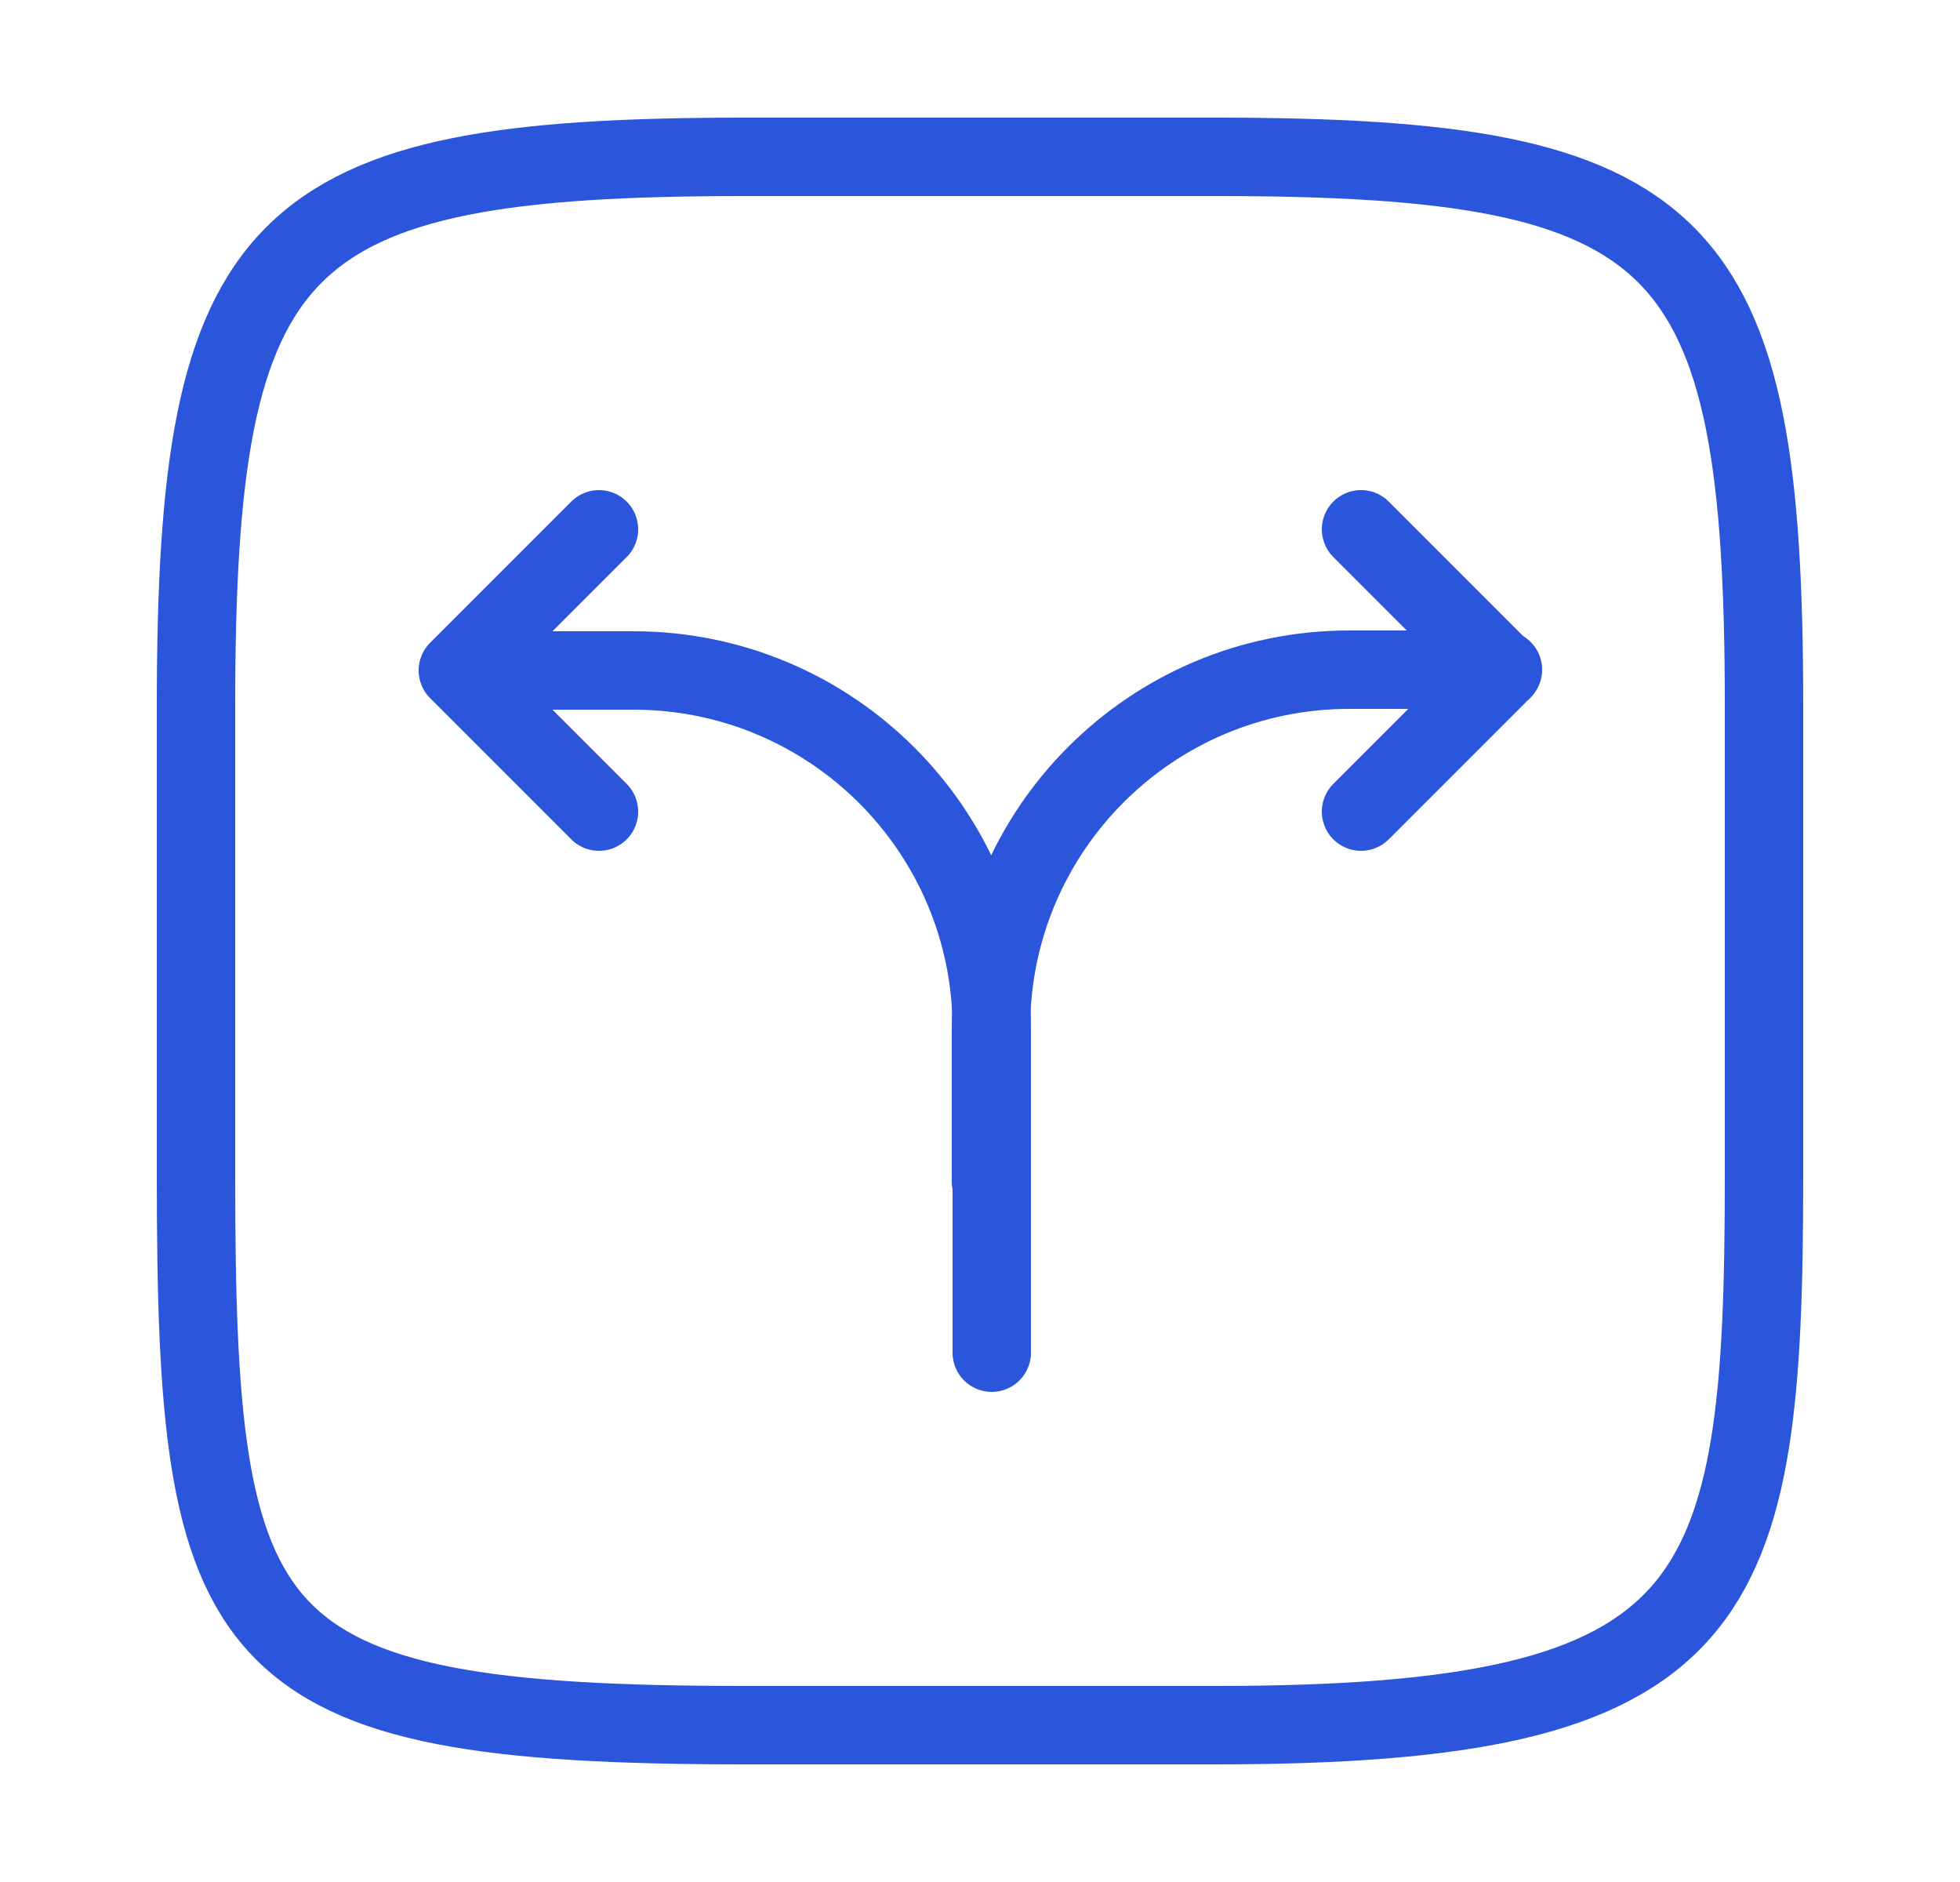
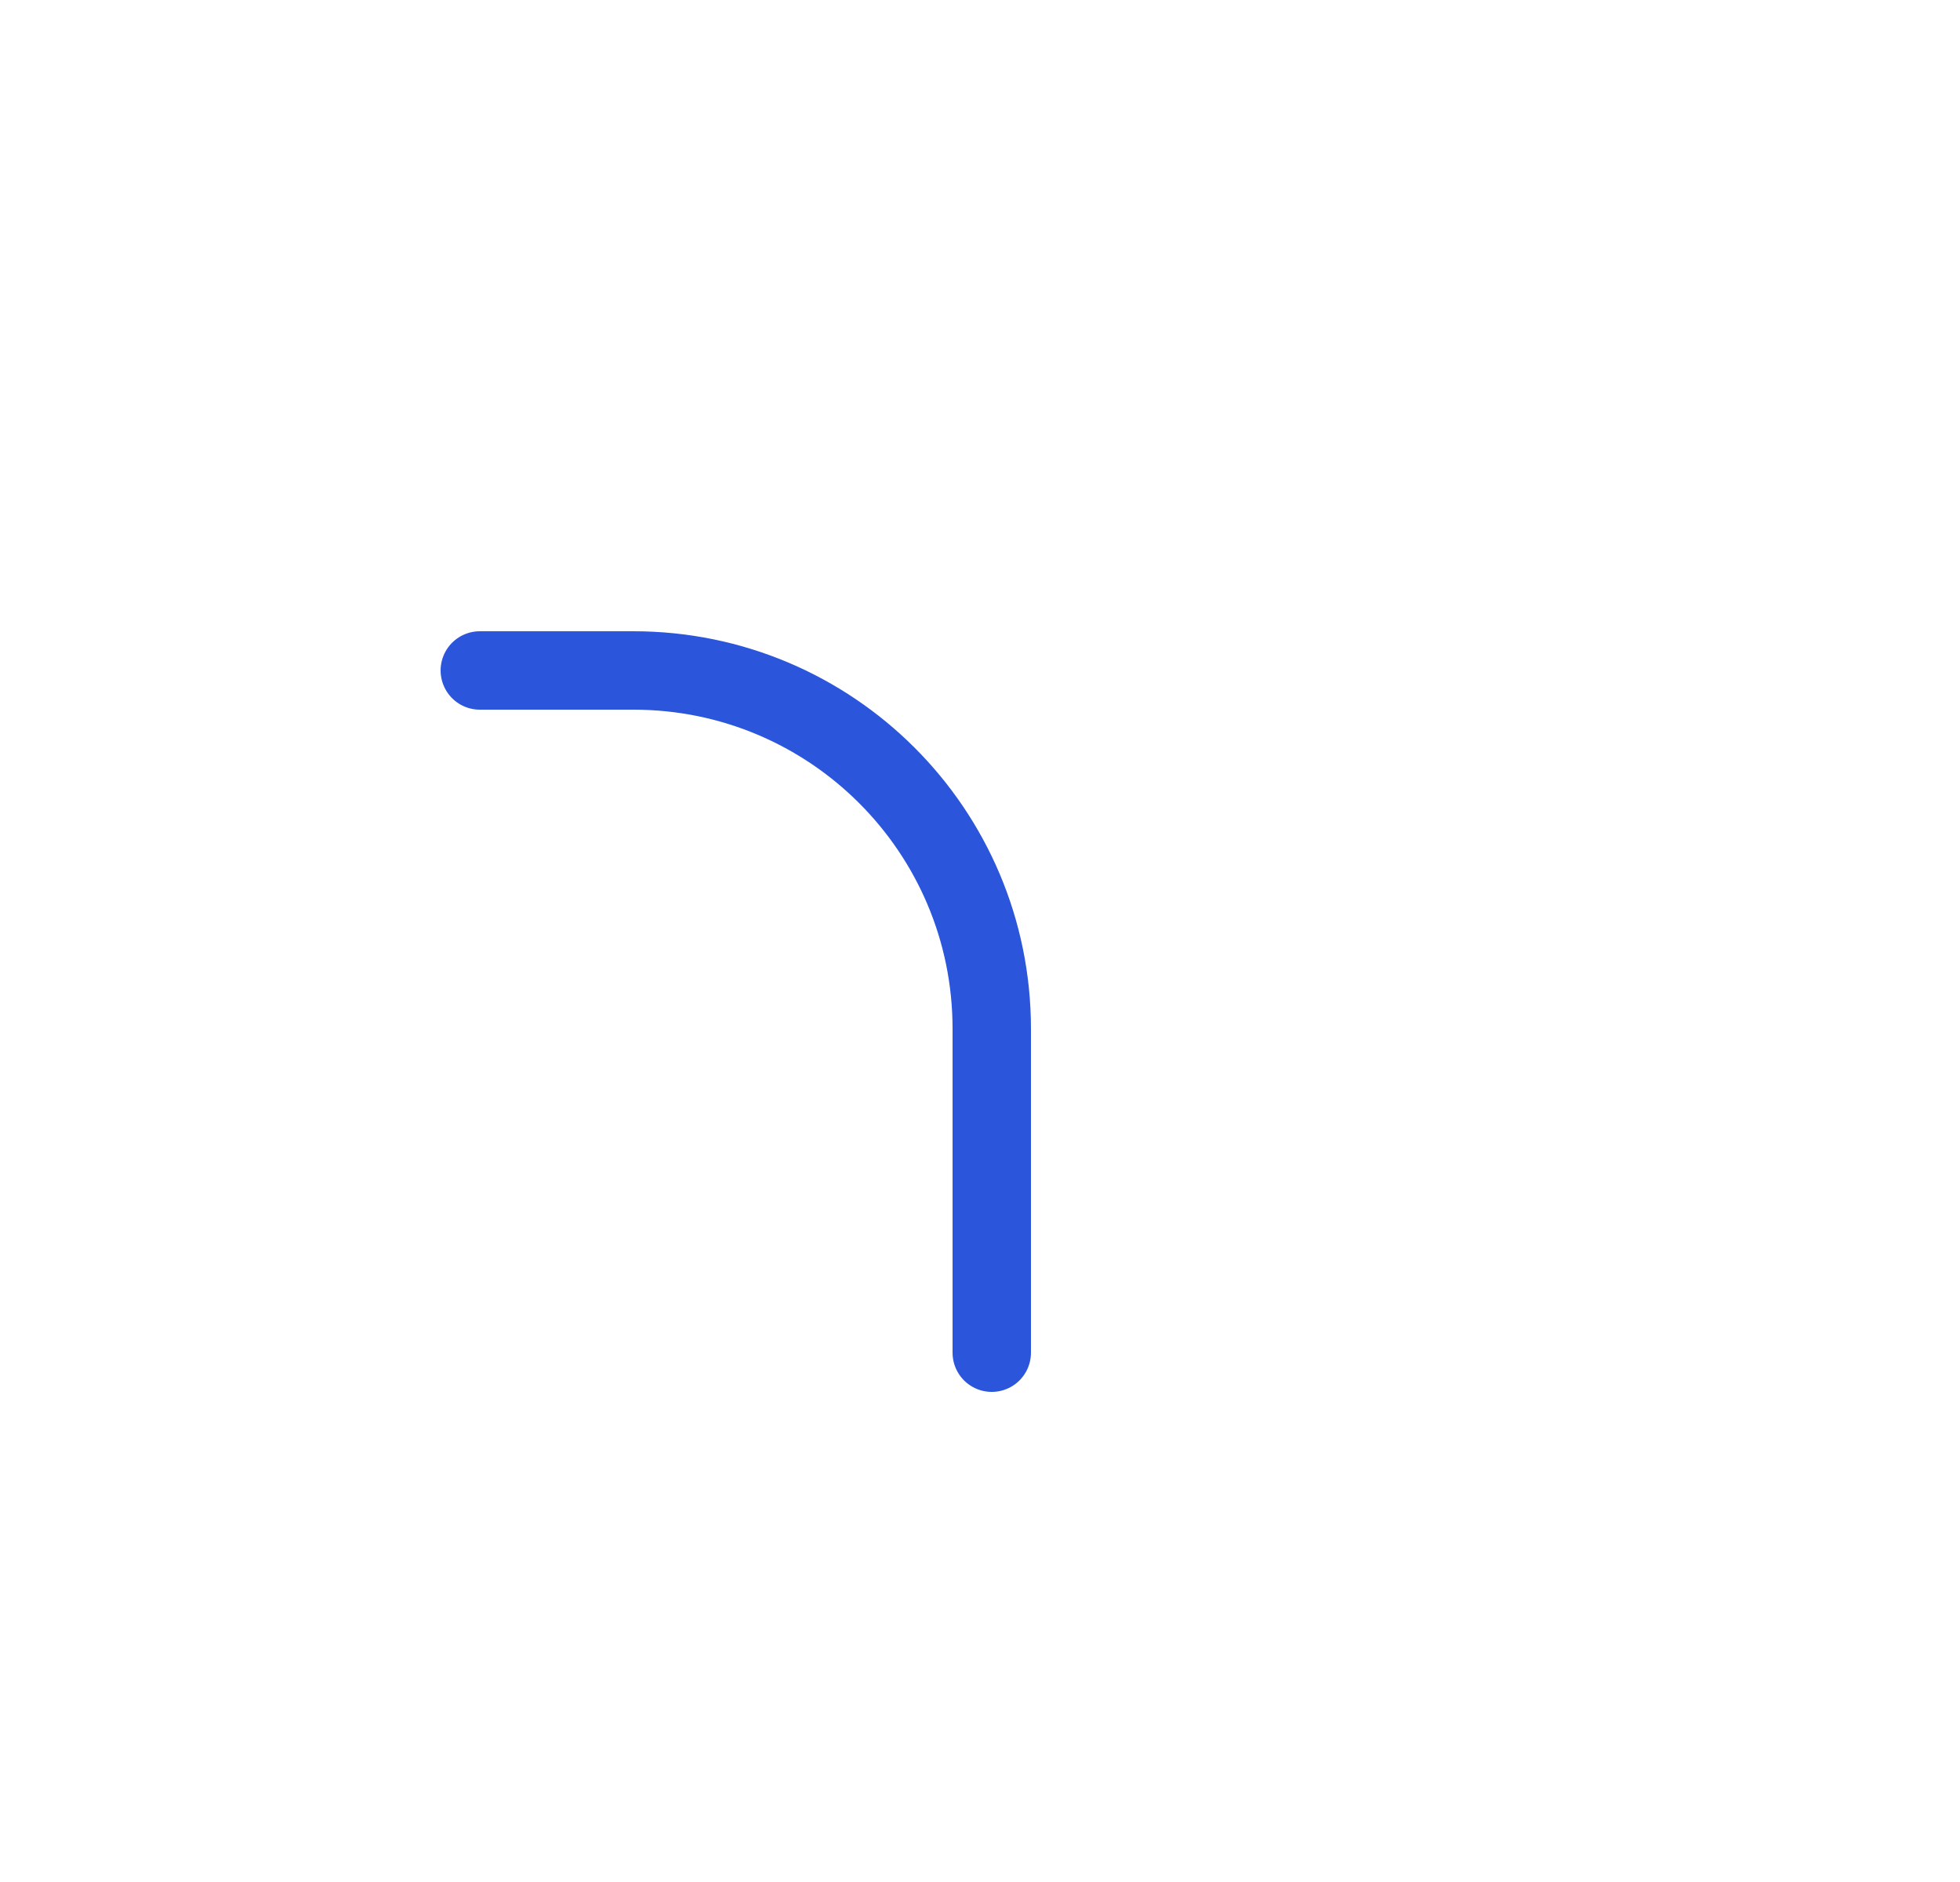
<svg xmlns="http://www.w3.org/2000/svg" width="25" height="24" viewBox="0 0 25 24" fill="none">
-   <path d="M12.64 15.07V13.11C12.64 10.59 14.68 8.54 17.21 8.54H19.17" stroke="#2B55DB" stroke-linecap="round" stroke-linejoin="round" />
  <path d="M6.12 8.55H8.08C10.6 8.55 12.65 10.59 12.65 13.12V13.77V17.25" stroke="#2B55DB" stroke-linecap="round" stroke-linejoin="round" />
-   <path d="M7.64 6.75L5.84 8.55L7.64 10.35" stroke="#2B55DB" stroke-linecap="round" stroke-linejoin="round" />
-   <path d="M17.36 6.75L19.16 8.55L17.36 10.35" stroke="#2B55DB" stroke-linecap="round" stroke-linejoin="round" />
-   <path d="M9.5 22H15.5C22 22 22.5 20.5 22.5 15V9C22.5 3 21.5 2 15.5 2H9.5C3.5 2 2.5 3 2.5 9V15C2.5 21 3 22 9.5 22Z" stroke="#2B55DB" stroke-linecap="round" stroke-linejoin="round" />
</svg>